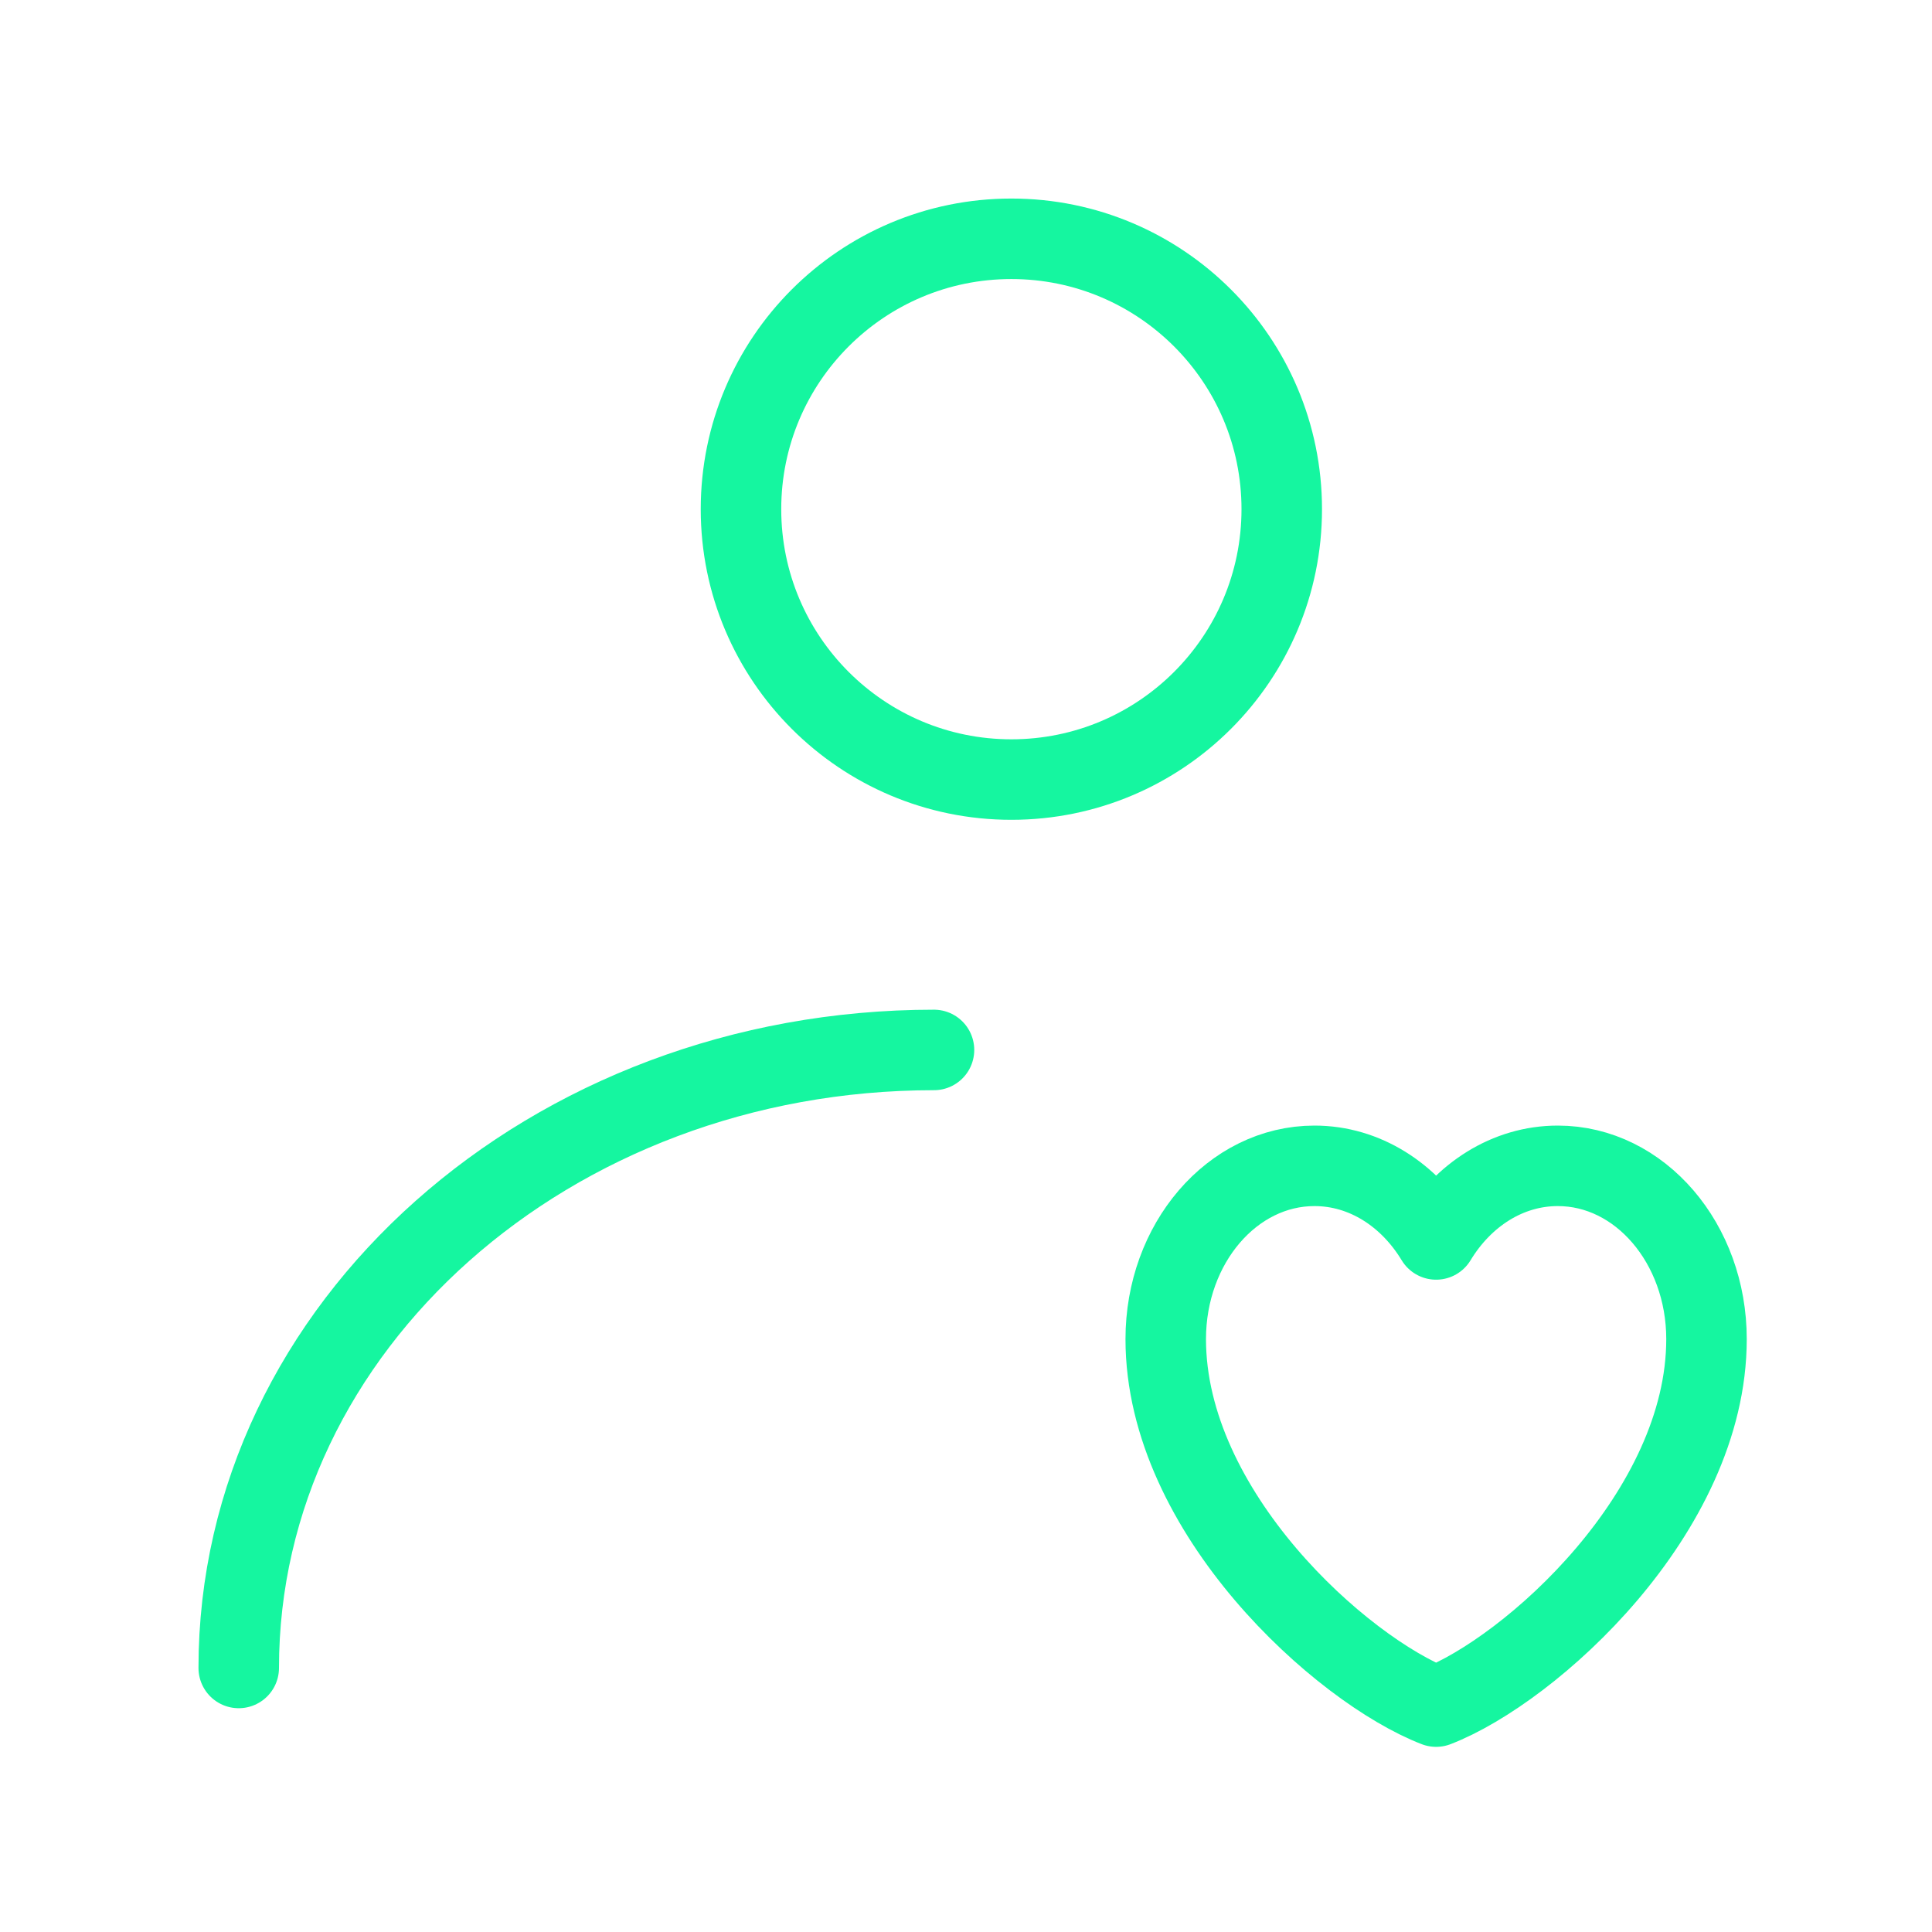
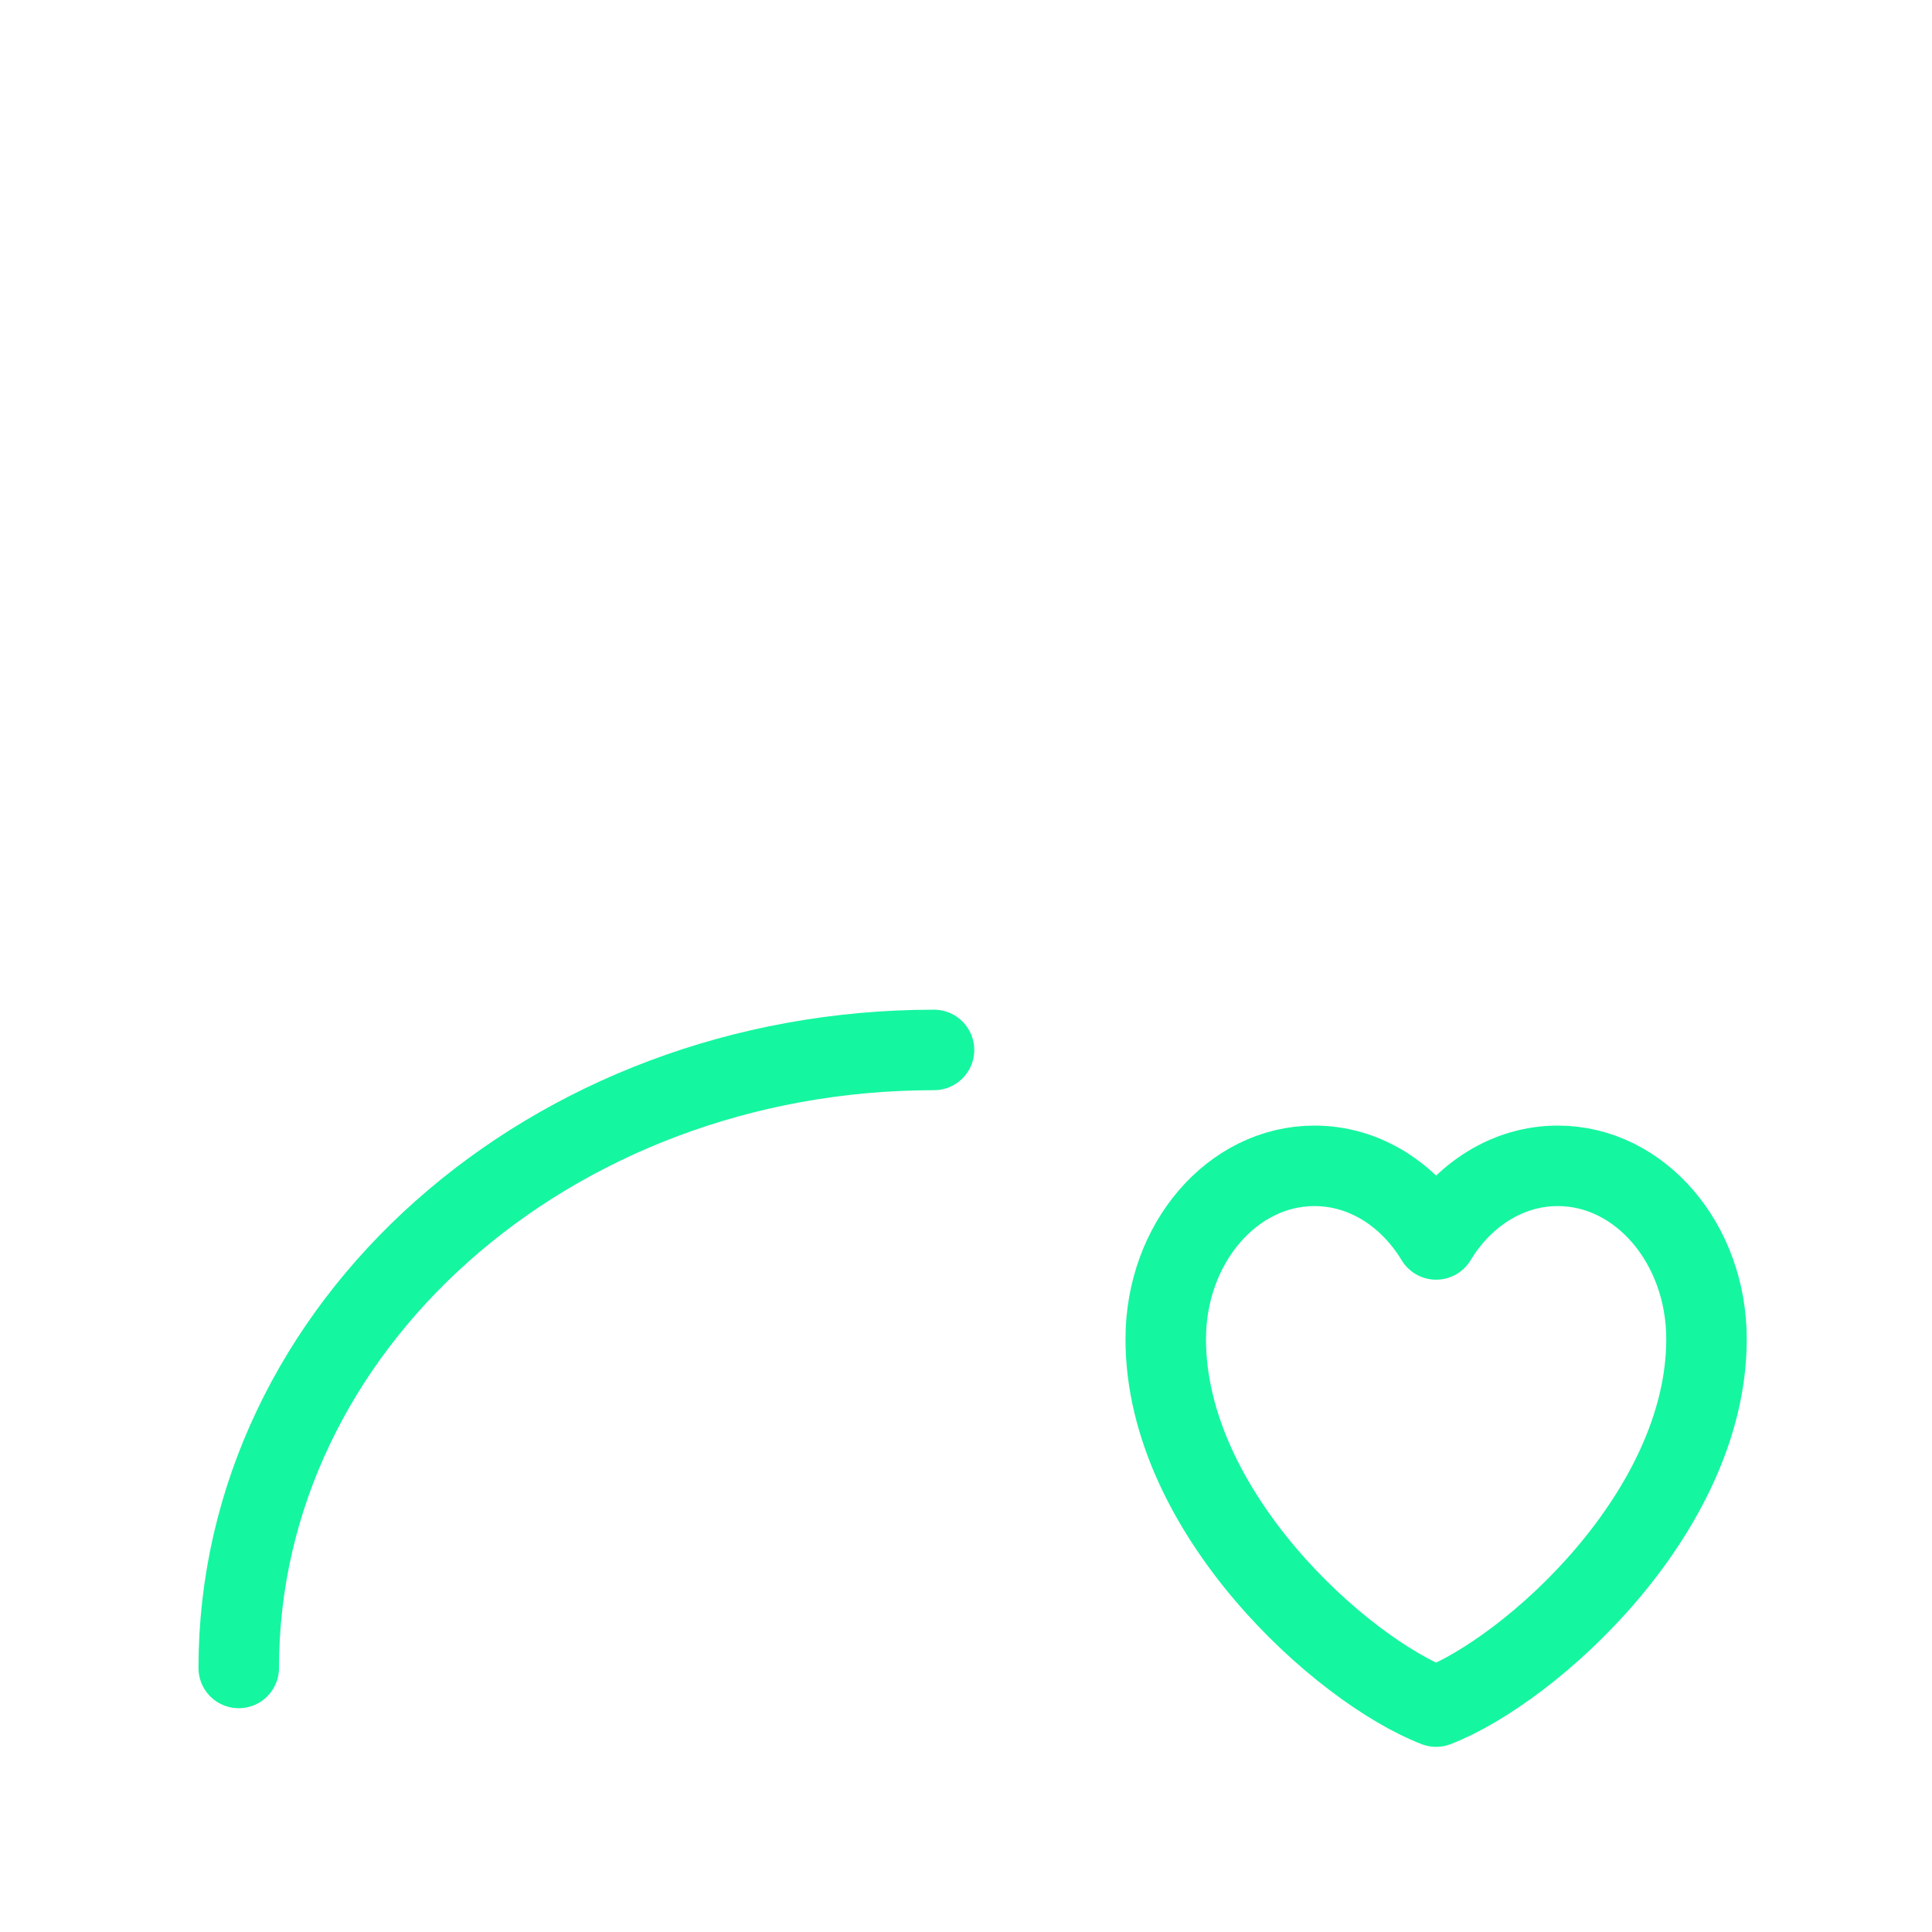
<svg xmlns="http://www.w3.org/2000/svg" width="60" height="60" viewBox="0 0 60 60" fill="none">
-   <path d="M31.409 24.21C36.046 24.21 39.806 20.45 39.806 15.813C39.806 11.175 36.046 7.416 31.409 7.416C26.771 7.416 23.012 11.175 23.012 15.813C23.012 20.45 26.771 24.21 31.409 24.21Z" stroke="#15F6A0" stroke-width="2.5" stroke-linecap="round" stroke-linejoin="round" />
  <path d="M7.414 51.8C7.414 41.2 17.081 32.607 29.006 32.607M40.822 36.206C38.272 36.206 36.203 38.616 36.203 41.587C36.203 46.97 41.661 51.862 44.6 53C47.539 51.862 52.997 46.97 52.997 41.587C52.997 38.617 50.929 36.206 48.379 36.206C46.817 36.206 45.437 37.109 44.6 38.492C43.764 37.109 42.384 36.206 40.822 36.206Z" stroke="#15F6A0" stroke-width="2.5" stroke-linecap="round" stroke-linejoin="round" />
</svg>